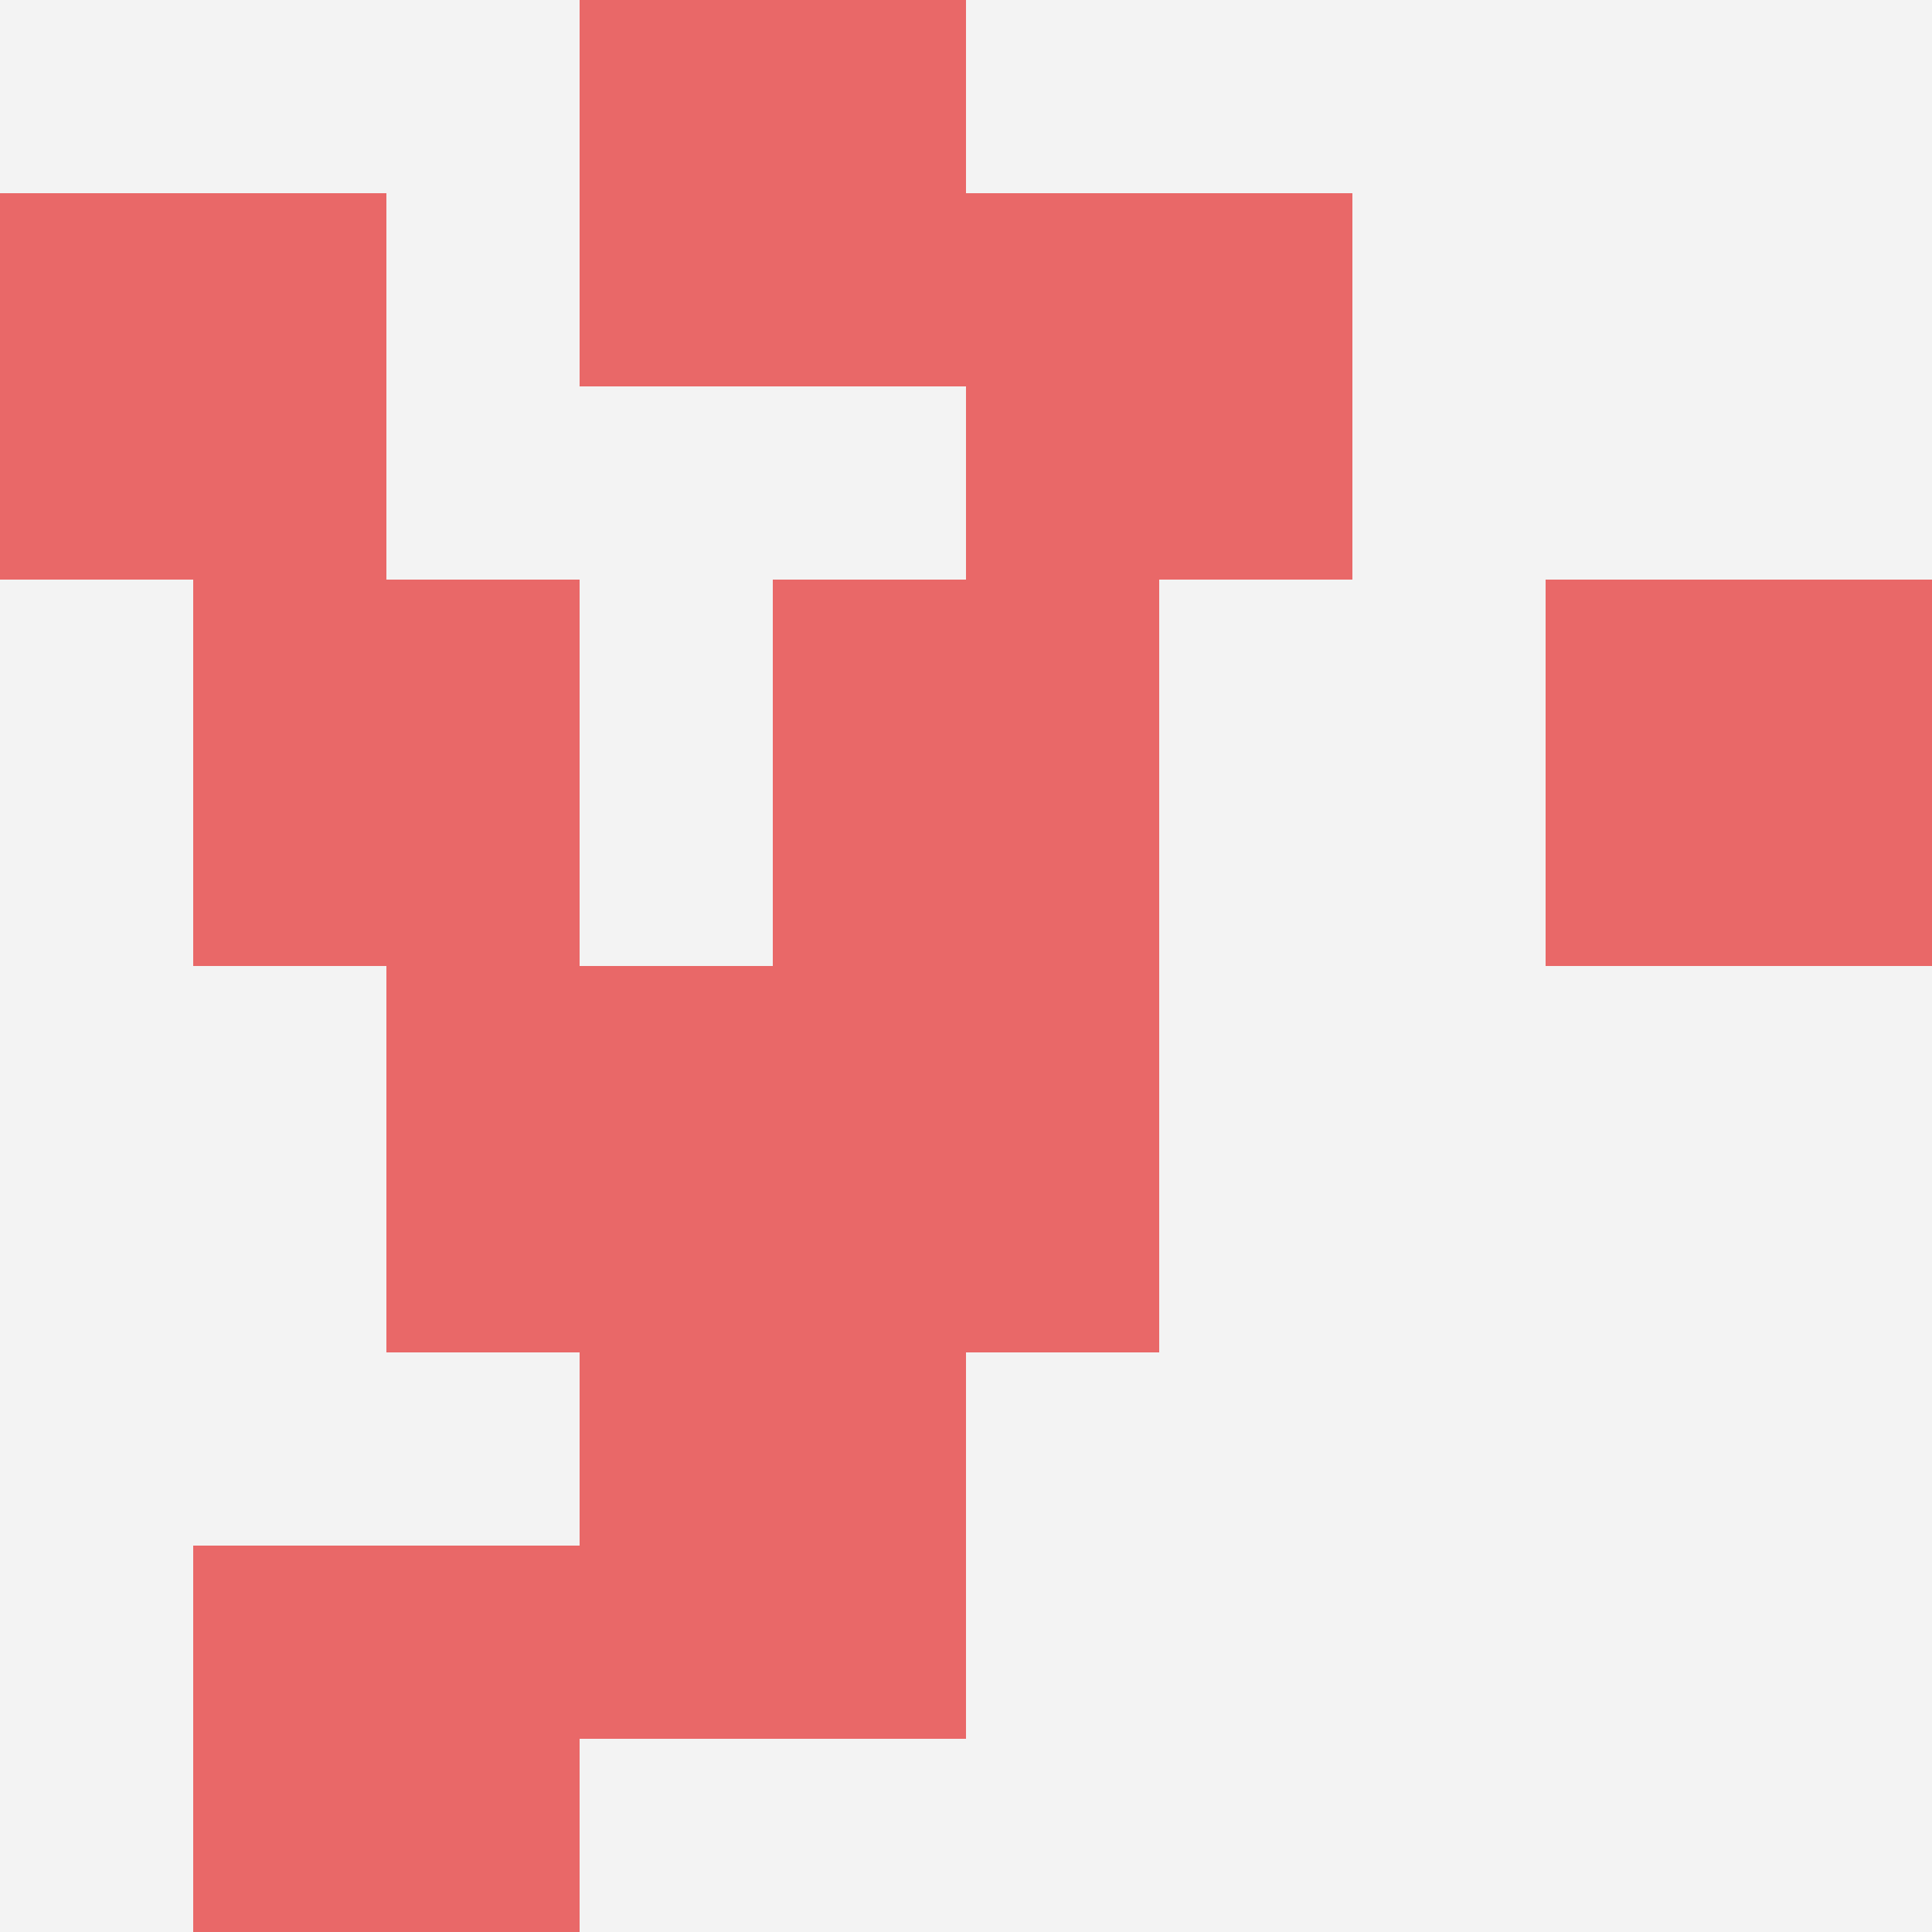
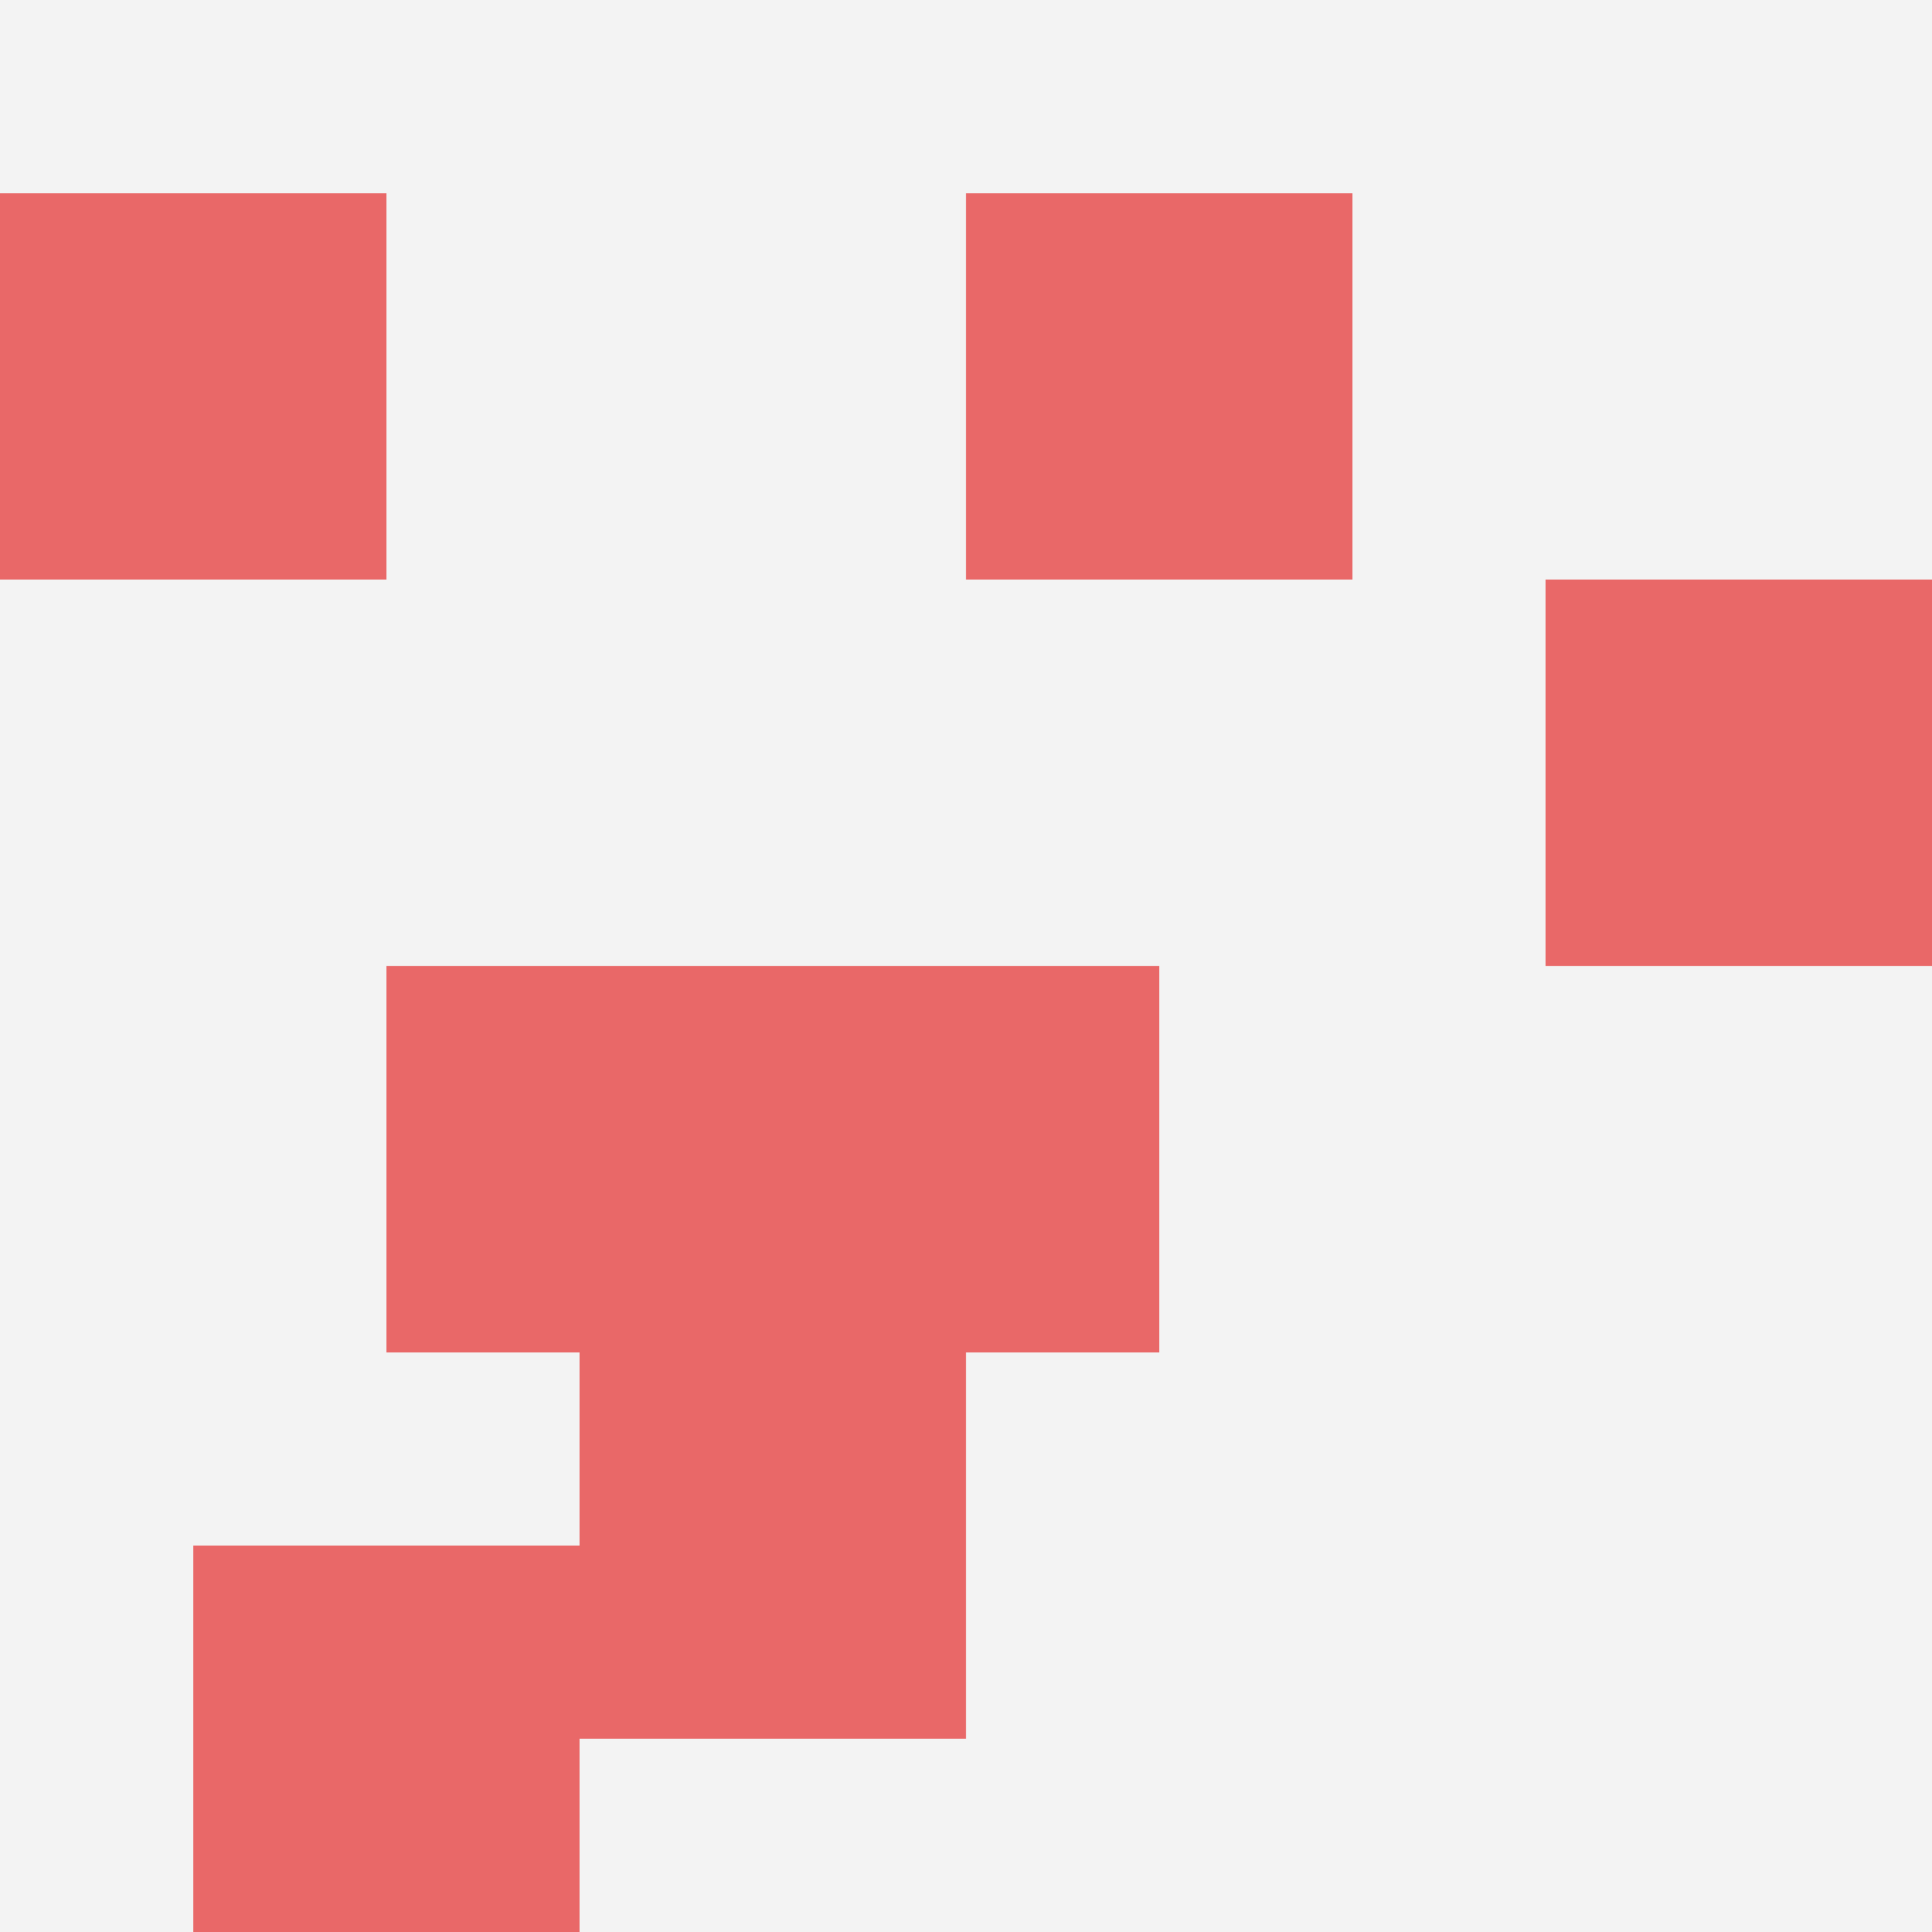
<svg xmlns="http://www.w3.org/2000/svg" id="ten-svg" preserveAspectRatio="xMinYMin meet" viewBox="0 0 10 10">
  <rect x="0" y="0" width="10" height="10" fill="#F3F3F3" />
  <rect class="t" x="0" y="1" />
  <rect class="t" x="4" y="5" />
-   <rect class="t" x="3" y="0" />
  <rect class="t" x="3" y="7" />
  <rect class="t" x="8" y="3" />
-   <rect class="t" x="1" y="3" />
-   <rect class="t" x="4" y="3" />
  <rect class="t" x="5" y="1" />
  <rect class="t" x="2" y="5" />
  <rect class="t" x="1" y="8" />
  <style>.t{width:2px;height:2px;fill:#E96868} #ten-svg{shape-rendering:crispedges;}</style>
</svg>